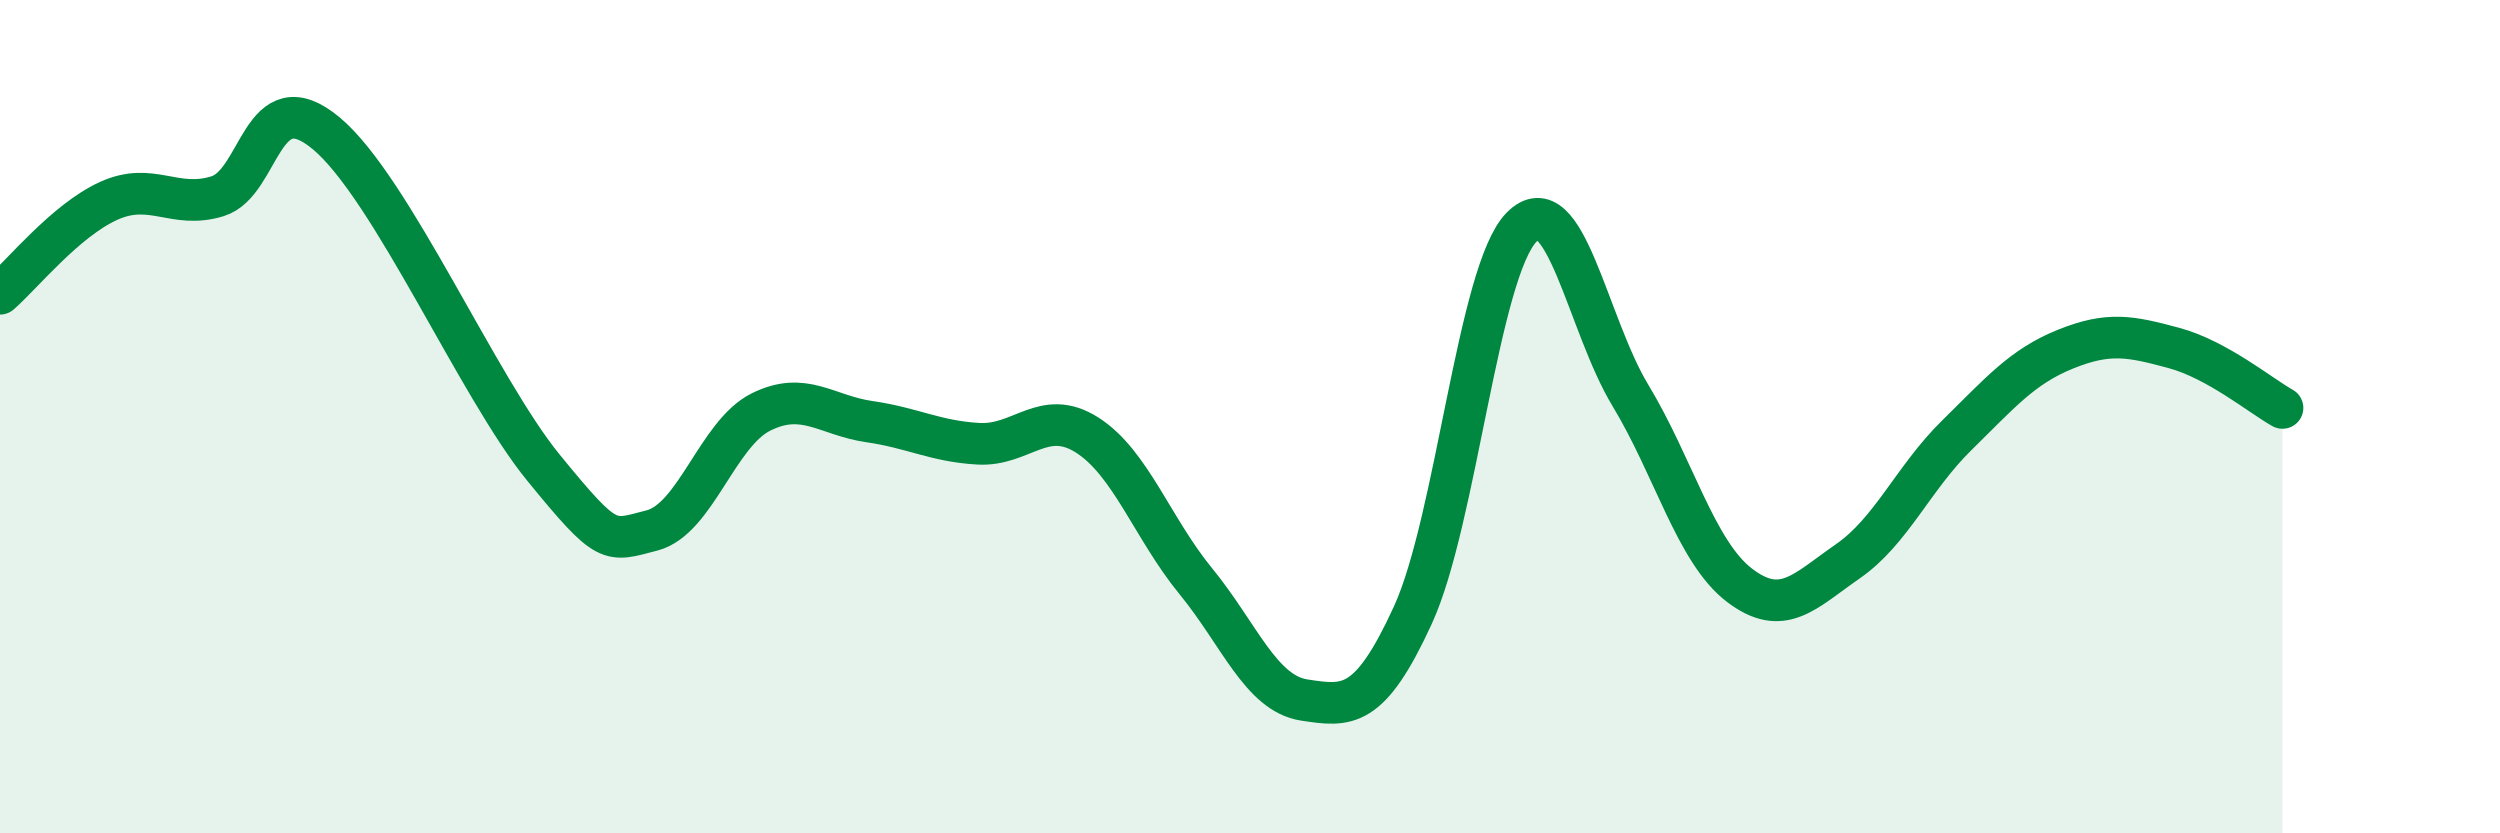
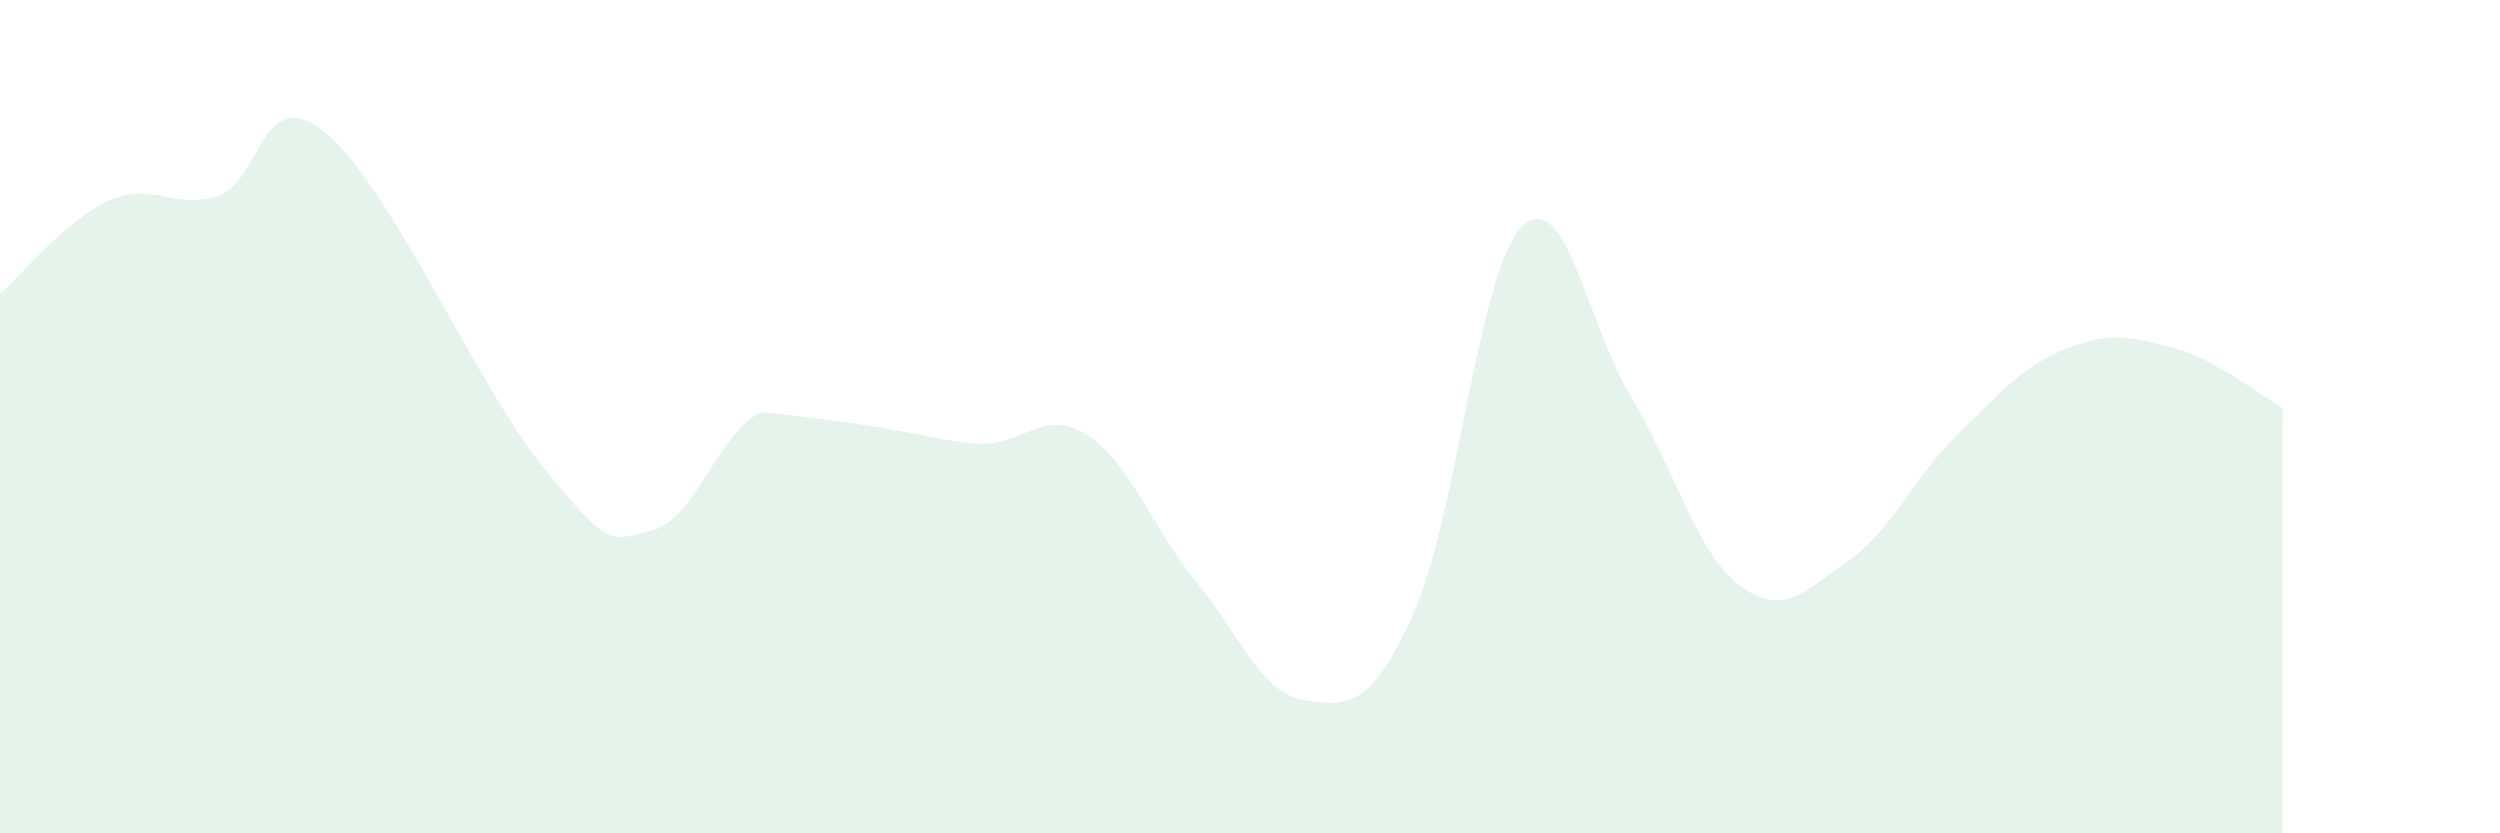
<svg xmlns="http://www.w3.org/2000/svg" width="60" height="20" viewBox="0 0 60 20">
-   <path d="M 0,7.05 C 0.52,6.6 1.57,5.29 2.61,4.82 C 3.65,4.35 4.18,5.03 5.22,4.71 C 6.26,4.39 6.27,1.9 7.83,3.2 C 9.39,4.5 11.48,9.31 13.04,11.22 C 14.6,13.13 14.61,13 15.65,12.73 C 16.69,12.46 17.22,10.41 18.26,9.89 C 19.3,9.37 19.83,9.97 20.87,10.12 C 21.91,10.27 22.44,10.59 23.48,10.65 C 24.52,10.71 25.05,9.78 26.09,10.44 C 27.13,11.1 27.66,12.68 28.7,13.95 C 29.74,15.22 30.26,16.64 31.3,16.8 C 32.34,16.96 32.87,17.03 33.91,14.76 C 34.95,12.49 35.48,6.5 36.52,5.45 C 37.56,4.4 38.09,7.77 39.13,9.49 C 40.17,11.21 40.7,13.24 41.74,14.04 C 42.78,14.84 43.31,14.19 44.35,13.47 C 45.39,12.75 45.92,11.47 46.96,10.45 C 48,9.43 48.53,8.8 49.57,8.38 C 50.61,7.96 51.13,8.07 52.17,8.35 C 53.21,8.63 54.26,9.5 54.78,9.79L54.78 20L0 20Z" fill="#008740" opacity="0.1" stroke-linecap="round" stroke-linejoin="round" />
-   <path d="M 0,7.05 C 0.52,6.6 1.57,5.29 2.61,4.82 C 3.65,4.35 4.18,5.03 5.22,4.71 C 6.26,4.39 6.27,1.9 7.83,3.2 C 9.39,4.5 11.48,9.31 13.04,11.22 C 14.6,13.13 14.61,13 15.65,12.73 C 16.69,12.46 17.22,10.41 18.26,9.89 C 19.3,9.37 19.83,9.97 20.87,10.12 C 21.91,10.27 22.44,10.59 23.48,10.65 C 24.52,10.71 25.05,9.78 26.09,10.44 C 27.13,11.1 27.66,12.68 28.7,13.95 C 29.74,15.22 30.26,16.64 31.3,16.8 C 32.34,16.96 32.87,17.03 33.91,14.76 C 34.95,12.49 35.48,6.5 36.52,5.45 C 37.56,4.4 38.09,7.77 39.13,9.49 C 40.17,11.21 40.7,13.24 41.74,14.04 C 42.78,14.84 43.31,14.19 44.35,13.47 C 45.39,12.75 45.92,11.47 46.96,10.45 C 48,9.43 48.53,8.8 49.57,8.38 C 50.61,7.96 51.13,8.07 52.17,8.35 C 53.21,8.63 54.26,9.5 54.78,9.79" stroke="#008740" stroke-width="1" fill="none" stroke-linecap="round" stroke-linejoin="round" />
+   <path d="M 0,7.05 C 0.52,6.6 1.57,5.29 2.61,4.82 C 3.65,4.35 4.18,5.03 5.22,4.71 C 6.26,4.39 6.27,1.9 7.83,3.2 C 9.39,4.5 11.48,9.31 13.04,11.22 C 14.6,13.13 14.61,13 15.65,12.73 C 16.69,12.46 17.22,10.41 18.26,9.89 C 21.91,10.27 22.44,10.59 23.48,10.65 C 24.52,10.71 25.05,9.78 26.09,10.44 C 27.13,11.1 27.66,12.68 28.7,13.95 C 29.74,15.22 30.26,16.64 31.3,16.8 C 32.34,16.96 32.87,17.03 33.91,14.76 C 34.95,12.49 35.48,6.5 36.52,5.45 C 37.56,4.4 38.09,7.77 39.13,9.49 C 40.17,11.21 40.7,13.24 41.74,14.04 C 42.78,14.84 43.31,14.19 44.35,13.47 C 45.39,12.75 45.92,11.47 46.96,10.45 C 48,9.43 48.53,8.8 49.57,8.38 C 50.61,7.96 51.13,8.07 52.17,8.35 C 53.21,8.63 54.26,9.5 54.78,9.79L54.78 20L0 20Z" fill="#008740" opacity="0.1" stroke-linecap="round" stroke-linejoin="round" />
</svg>